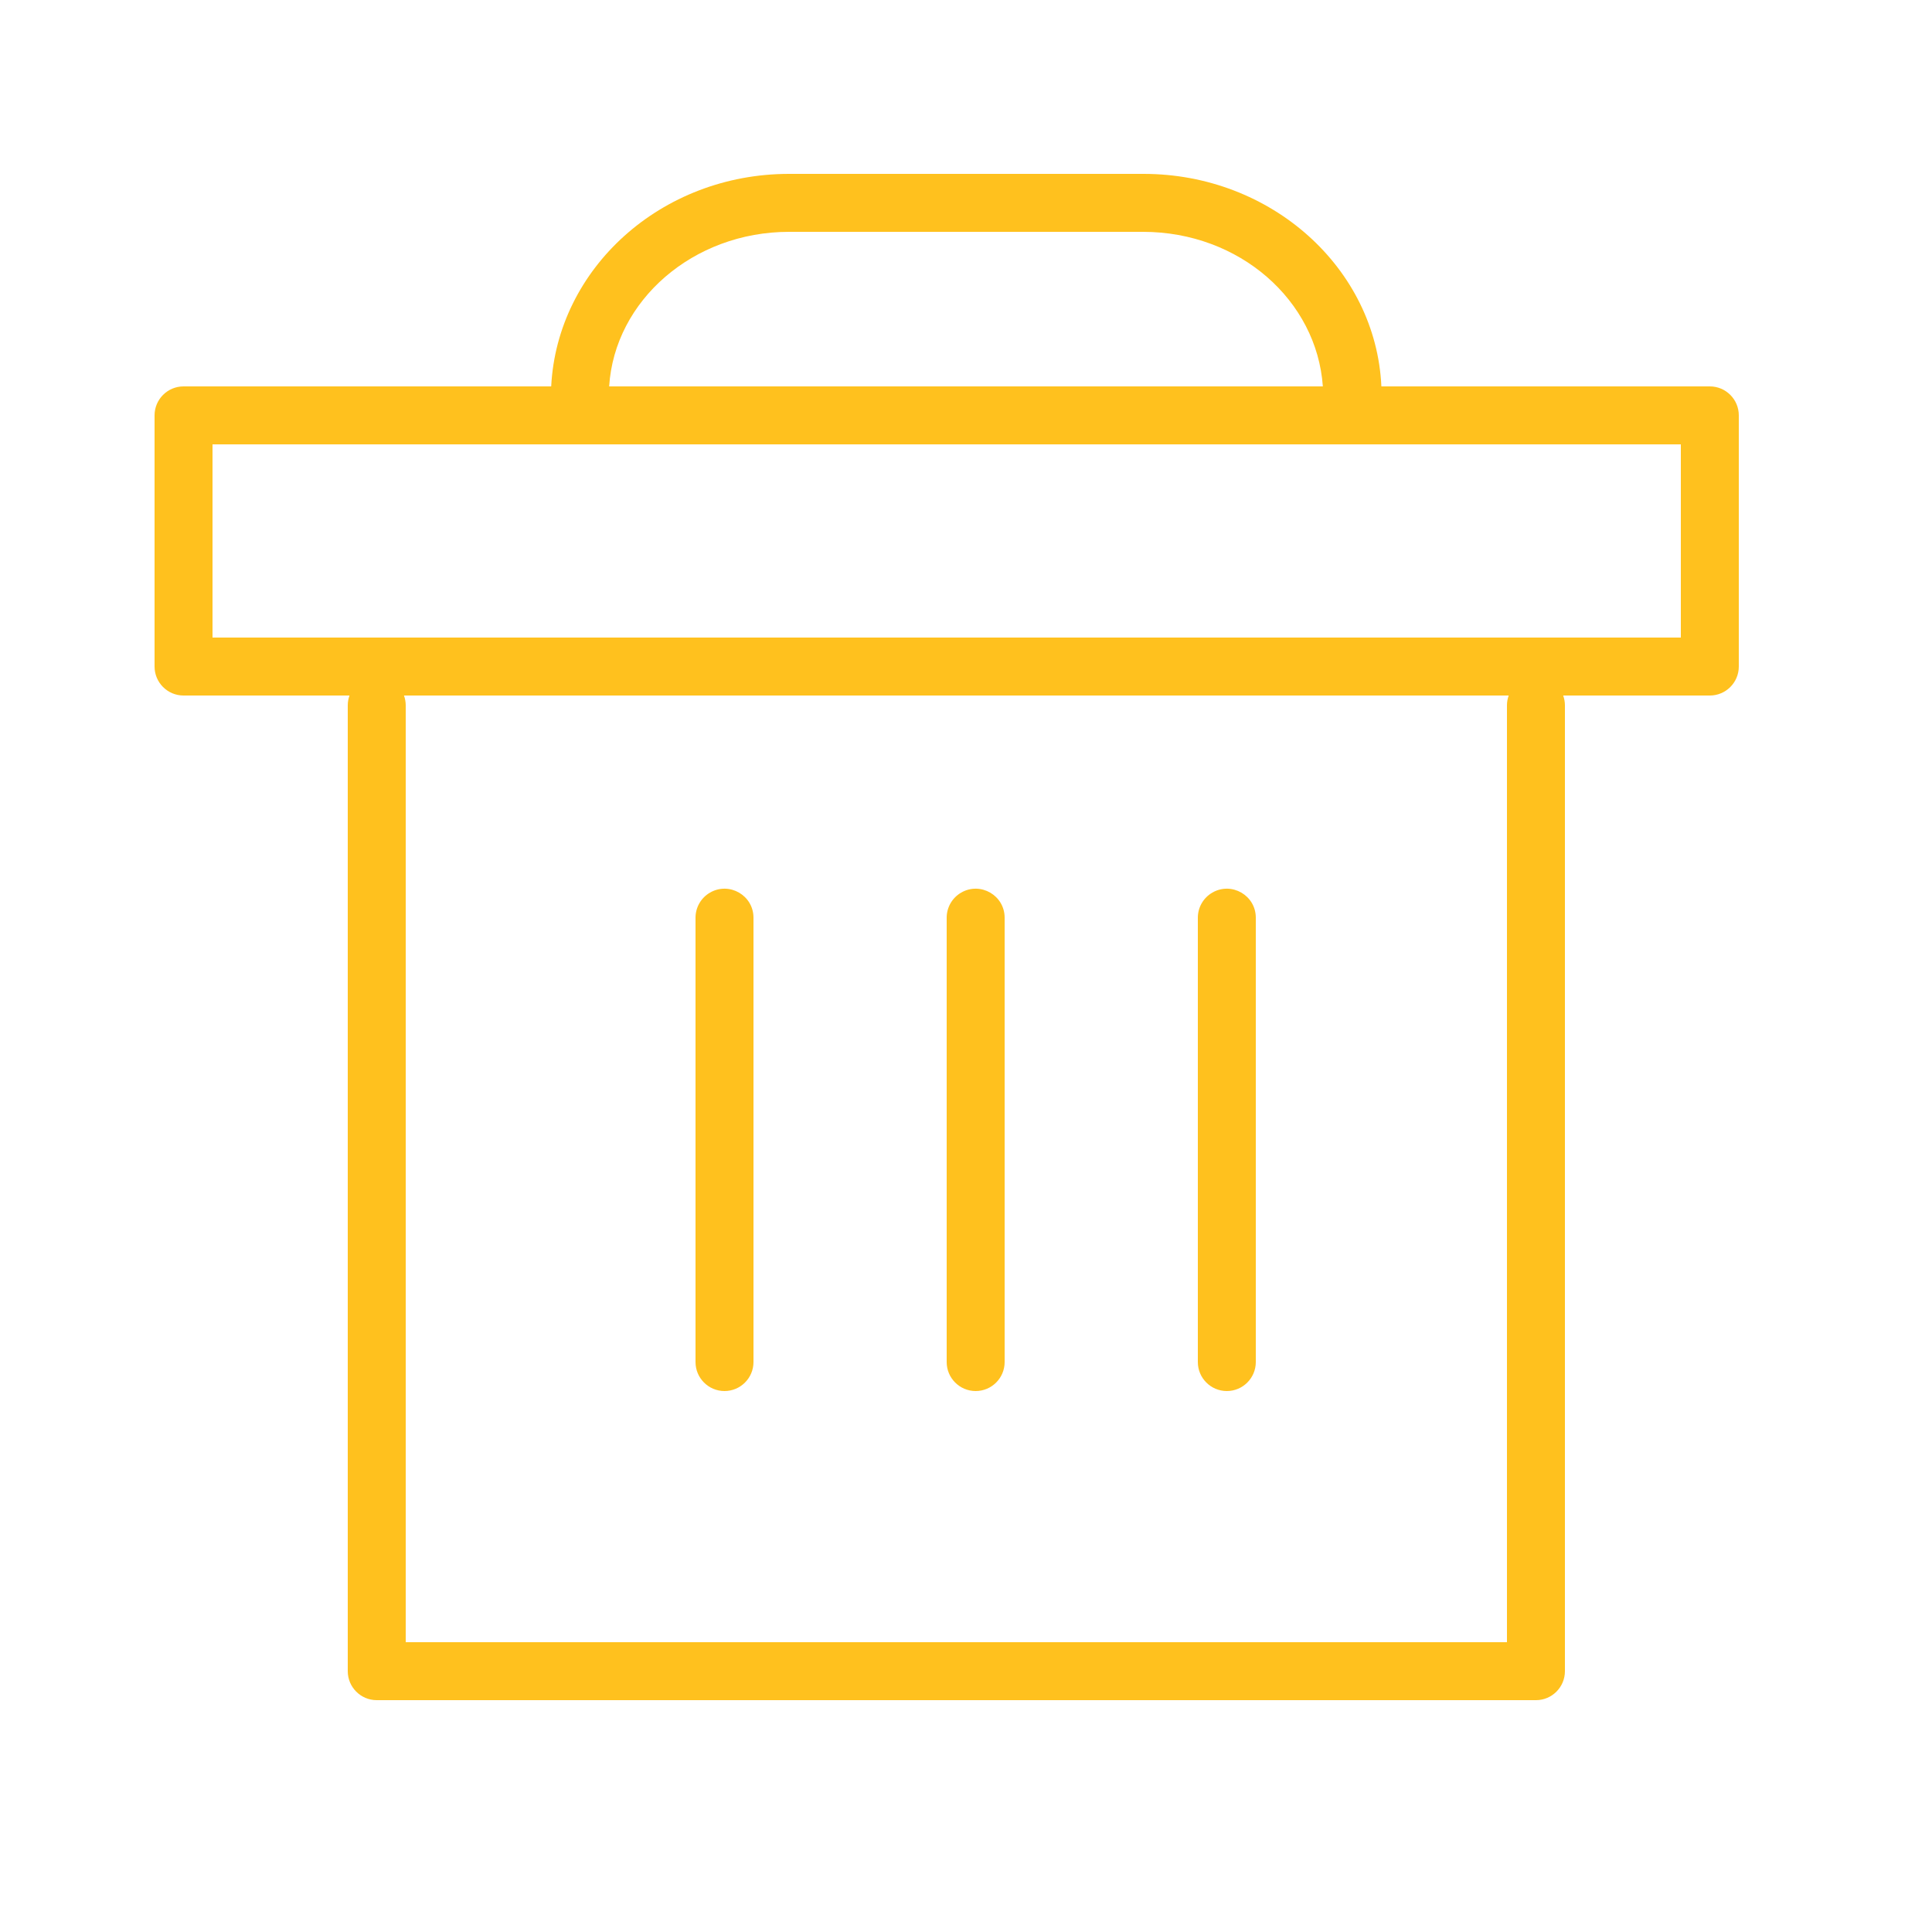
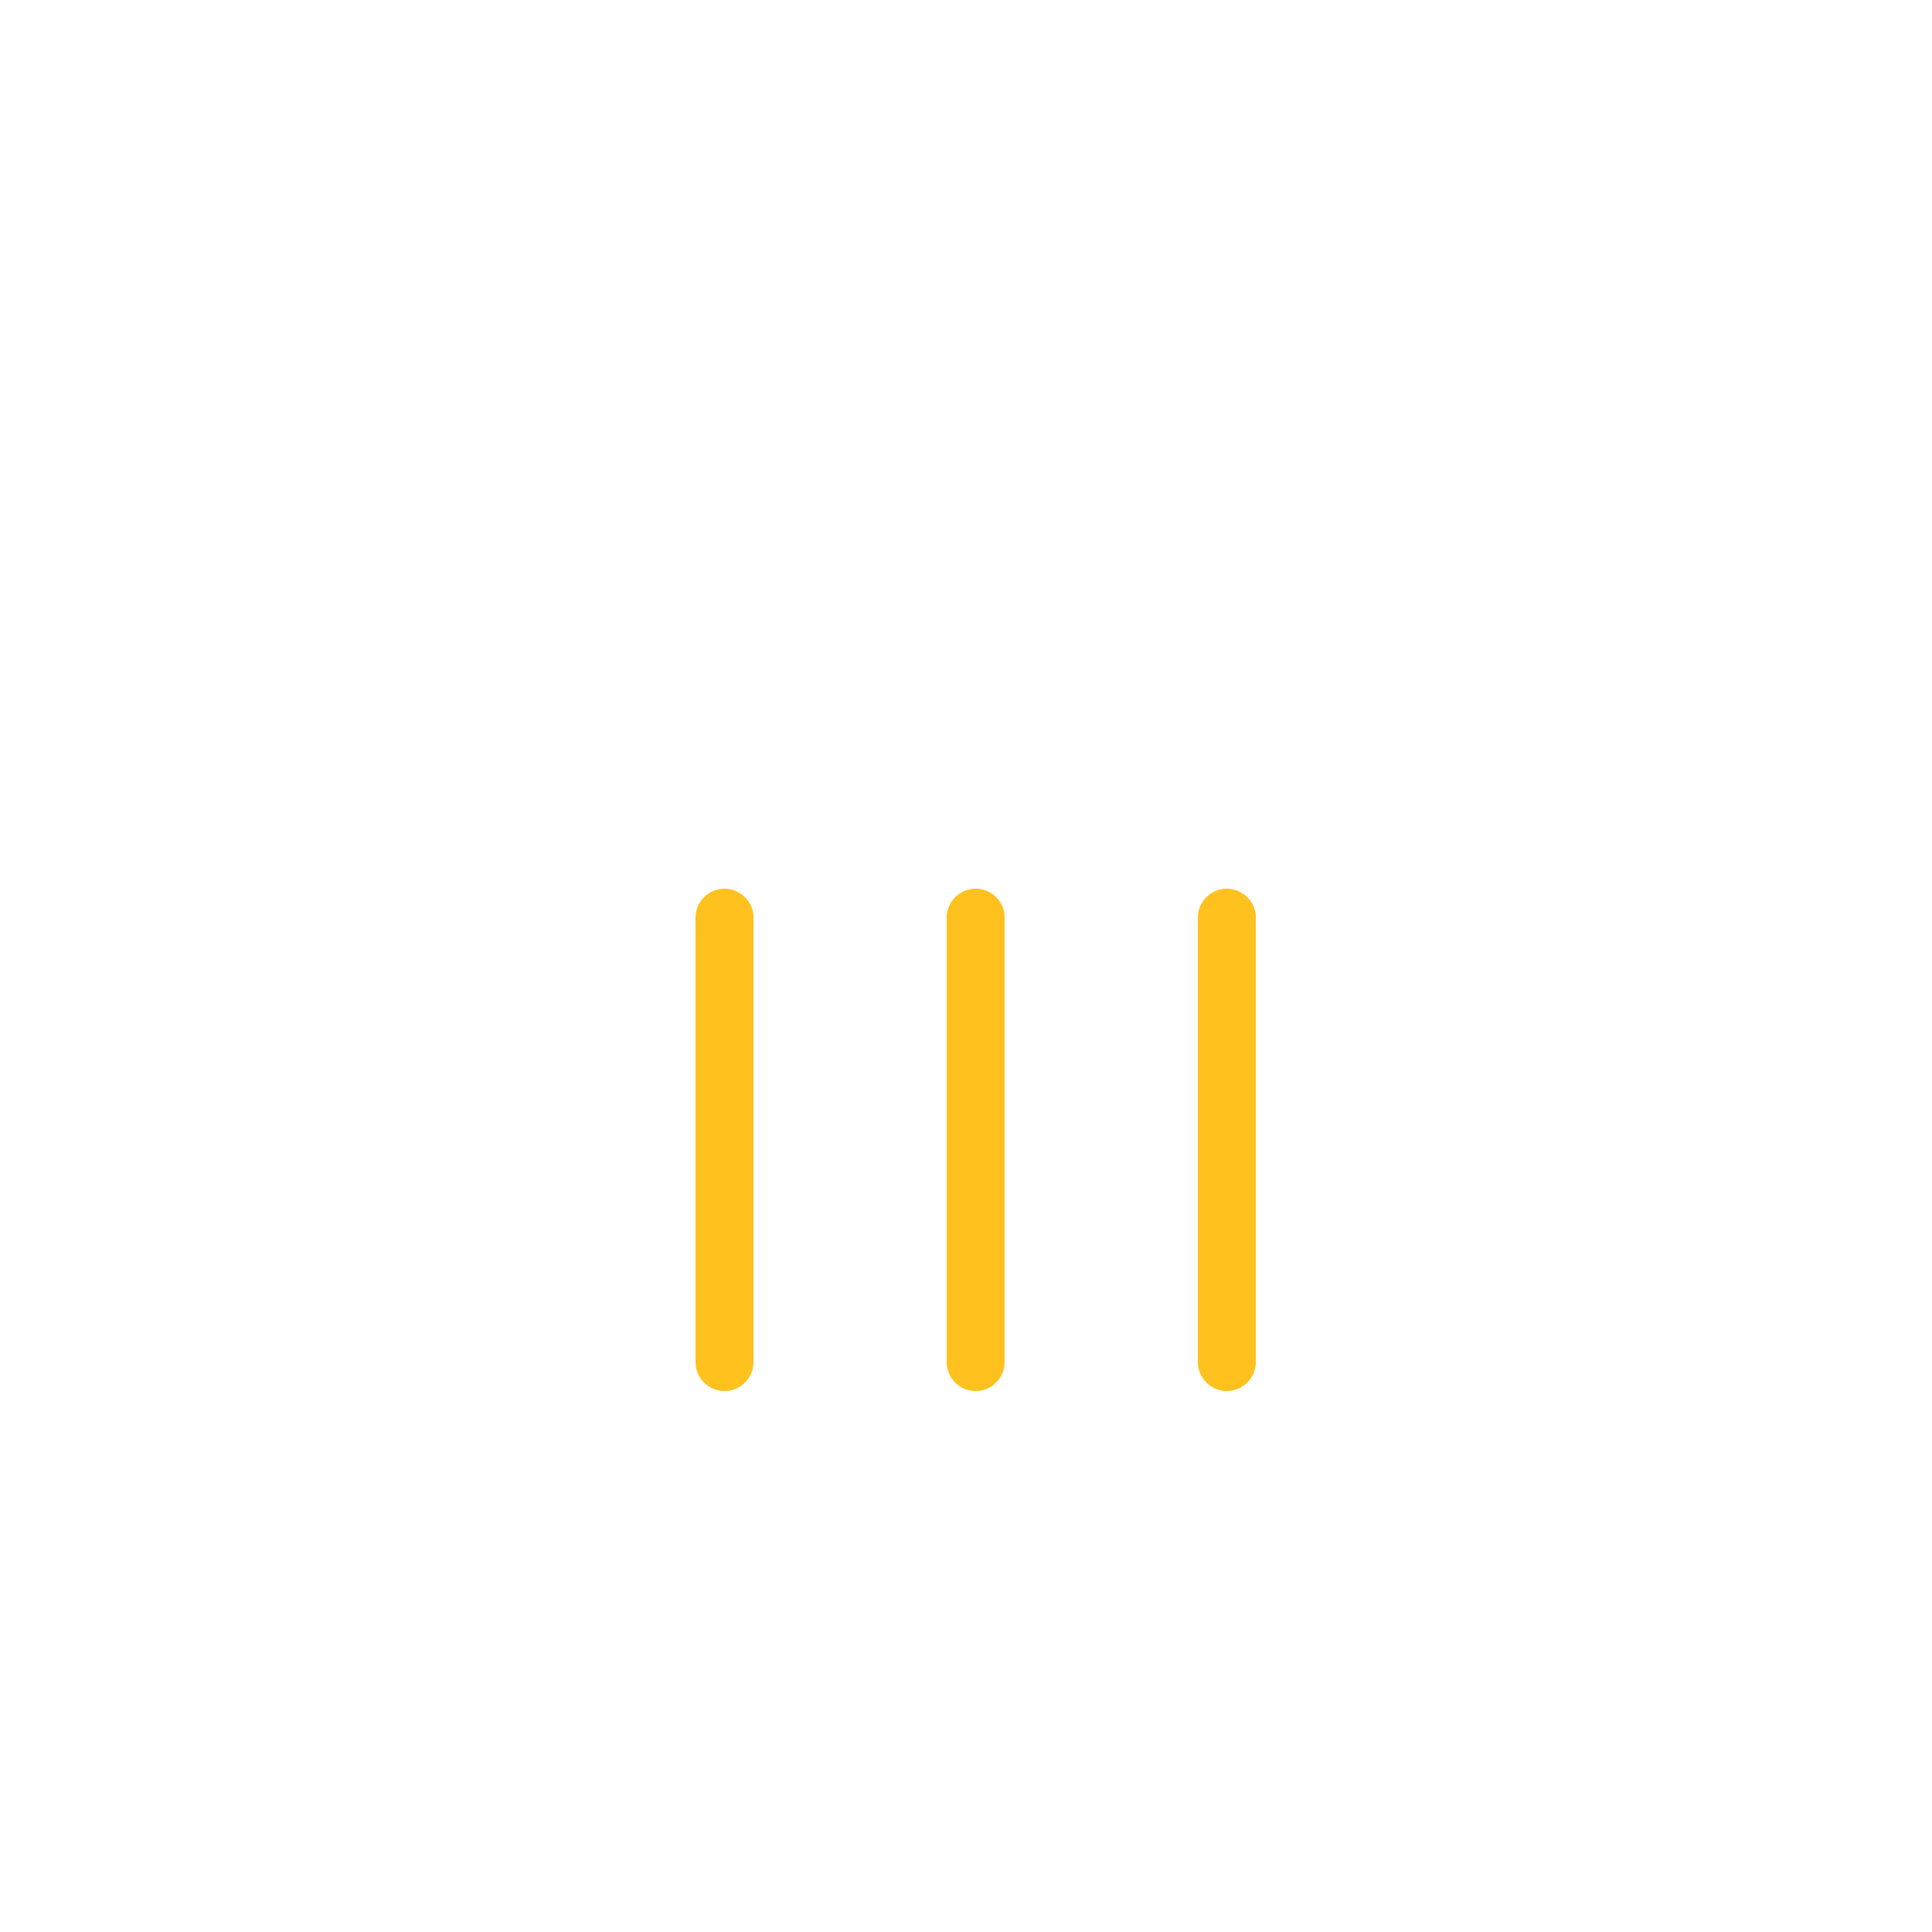
<svg xmlns="http://www.w3.org/2000/svg" viewBox="0 0 100.00 100.00" data-guides="{&quot;vertical&quot;:[],&quot;horizontal&quot;:[]}">
  <defs />
-   <path fill="#ffc11e" stroke="none" fill-opacity="1" stroke-width="1" stroke-opacity="1" color="rgb(51, 51, 51)" fill-rule="evenodd" id="tSvg1321bf4ecde" title="Path 3" d="M88.5 20C82.833 20 77.167 20 71.5 20C71.22 13.89 65.81 9 59.19 9C53.073 9 46.957 9 40.84 9C34.22 9 28.84 13.89 28.53 20C22.187 20 15.843 20 9.5 20C8.672 20 8 20.672 8 21.5C8 25.833 8 30.167 8 34.5C8 35.328 8.672 36 9.5 36C12.363 36 15.227 36 18.09 36C18.032 36.16 18.001 36.329 18 36.5C18 53.167 18 69.833 18 86.5C18 87.328 18.672 88 19.5 88C39.5 88 59.5 88 79.5 88C80.328 88 81 87.328 81 86.5C81 69.833 81 53.167 81 36.5C80.999 36.329 80.968 36.16 80.91 36C83.44 36 85.97 36 88.5 36C89.328 36 90 35.328 90 34.5C90 30.167 90 25.833 90 21.5C90 20.672 89.328 20 88.5 20ZM40.84 12C46.947 12 53.053 12 59.16 12C64.16 12 68.16 15.55 68.47 20C56.157 20 43.843 20 31.53 20C31.81 15.55 35.88 12 40.84 12ZM78 36.5C78 52.667 78 68.833 78 85C59 85 40 85 21 85C21 68.833 21 52.667 21 36.5C20.999 36.329 20.968 36.16 20.91 36C39.97 36 59.03 36 78.09 36C78.032 36.16 78.001 36.329 78 36.5ZM87 33C61.667 33 36.333 33 11 33C11 29.667 11 26.333 11 23C36.333 23 61.667 23 87 23C87 26.333 87 29.667 87 33Z" />
-   <path fill="#ffc11e" stroke="none" fill-opacity="1" stroke-width="1" stroke-opacity="1" color="rgb(51, 51, 51)" fill-rule="evenodd" id="tSvgace00fb723" title="Path 4" d="M37.5 72C38.328 72 39 71.328 39 70.5C39 62.833 39 55.167 39 47.5C39 46.345 37.75 45.624 36.75 46.201C36.286 46.469 36 46.964 36 47.5C36 55.167 36 62.833 36 70.5C36 71.328 36.672 72 37.5 72ZM50.5 72C51.328 72 52 71.328 52 70.5C52 62.833 52 55.167 52 47.5C52 46.345 50.75 45.624 49.75 46.201C49.286 46.469 49 46.964 49 47.5C49 55.167 49 62.833 49 70.5C49 71.328 49.672 72 50.5 72ZM63.5 72C64.328 72 65 71.328 65 70.5C65 62.833 65 55.167 65 47.5C65 46.345 63.75 45.624 62.75 46.201C62.286 46.469 62 46.964 62 47.5C62 55.167 62 62.833 62 70.5C62 71.328 62.672 72 63.5 72Z" />
+   <path fill="#ffc11e" stroke="none" fill-opacity="1" stroke-width="1" stroke-opacity="1" color="rgb(51, 51, 51)" fill-rule="evenodd" id="tSvgace00fb723" title="Path 4" d="M37.5 72C38.328 72 39 71.328 39 70.5C39 62.833 39 55.167 39 47.5C39 46.345 37.75 45.624 36.75 46.201C36.286 46.469 36 46.964 36 47.5C36 55.167 36 62.833 36 70.5C36 71.328 36.672 72 37.5 72ZM50.5 72C51.328 72 52 71.328 52 70.5C52 62.833 52 55.167 52 47.5C52 46.345 50.75 45.624 49.75 46.201C49.286 46.469 49 46.964 49 47.5C49 55.167 49 62.833 49 70.5C49 71.328 49.672 72 50.5 72ZM63.5 72C64.328 72 65 71.328 65 70.5C65 62.833 65 55.167 65 47.5C65 46.345 63.75 45.624 62.75 46.201C62.286 46.469 62 46.964 62 47.5C62 55.167 62 62.833 62 70.5C62 71.328 62.672 72 63.5 72" />
</svg>